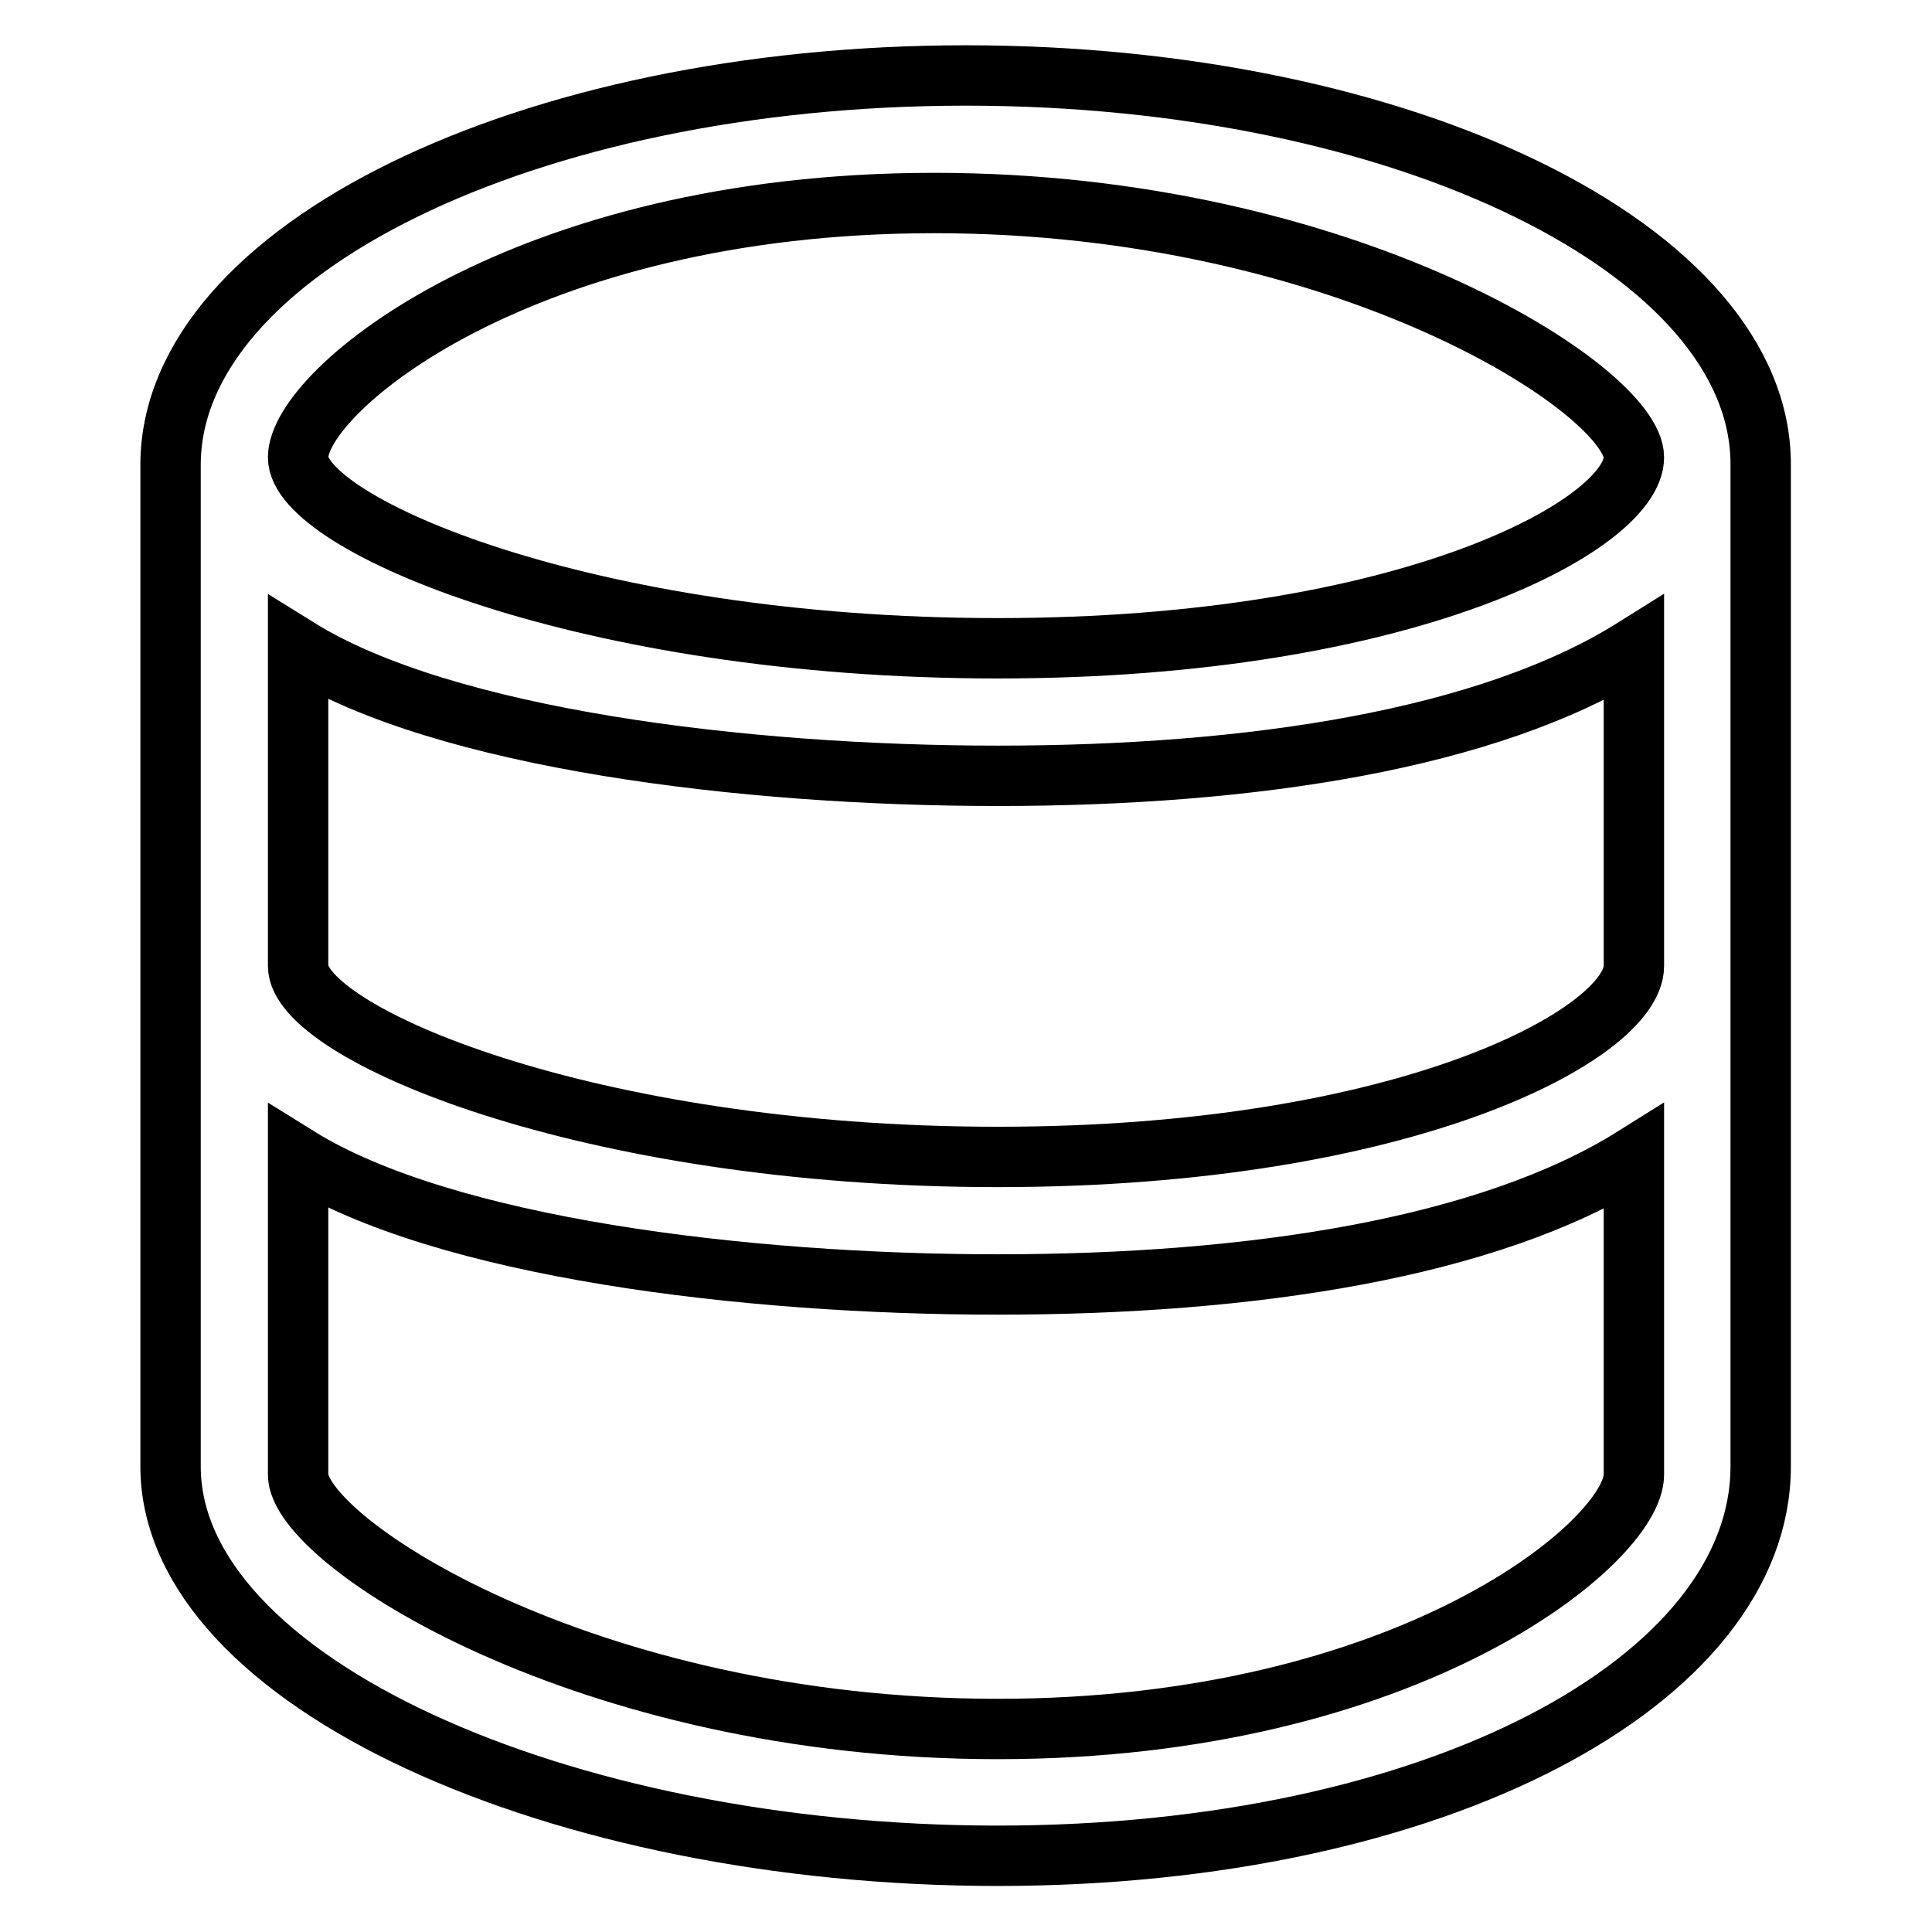
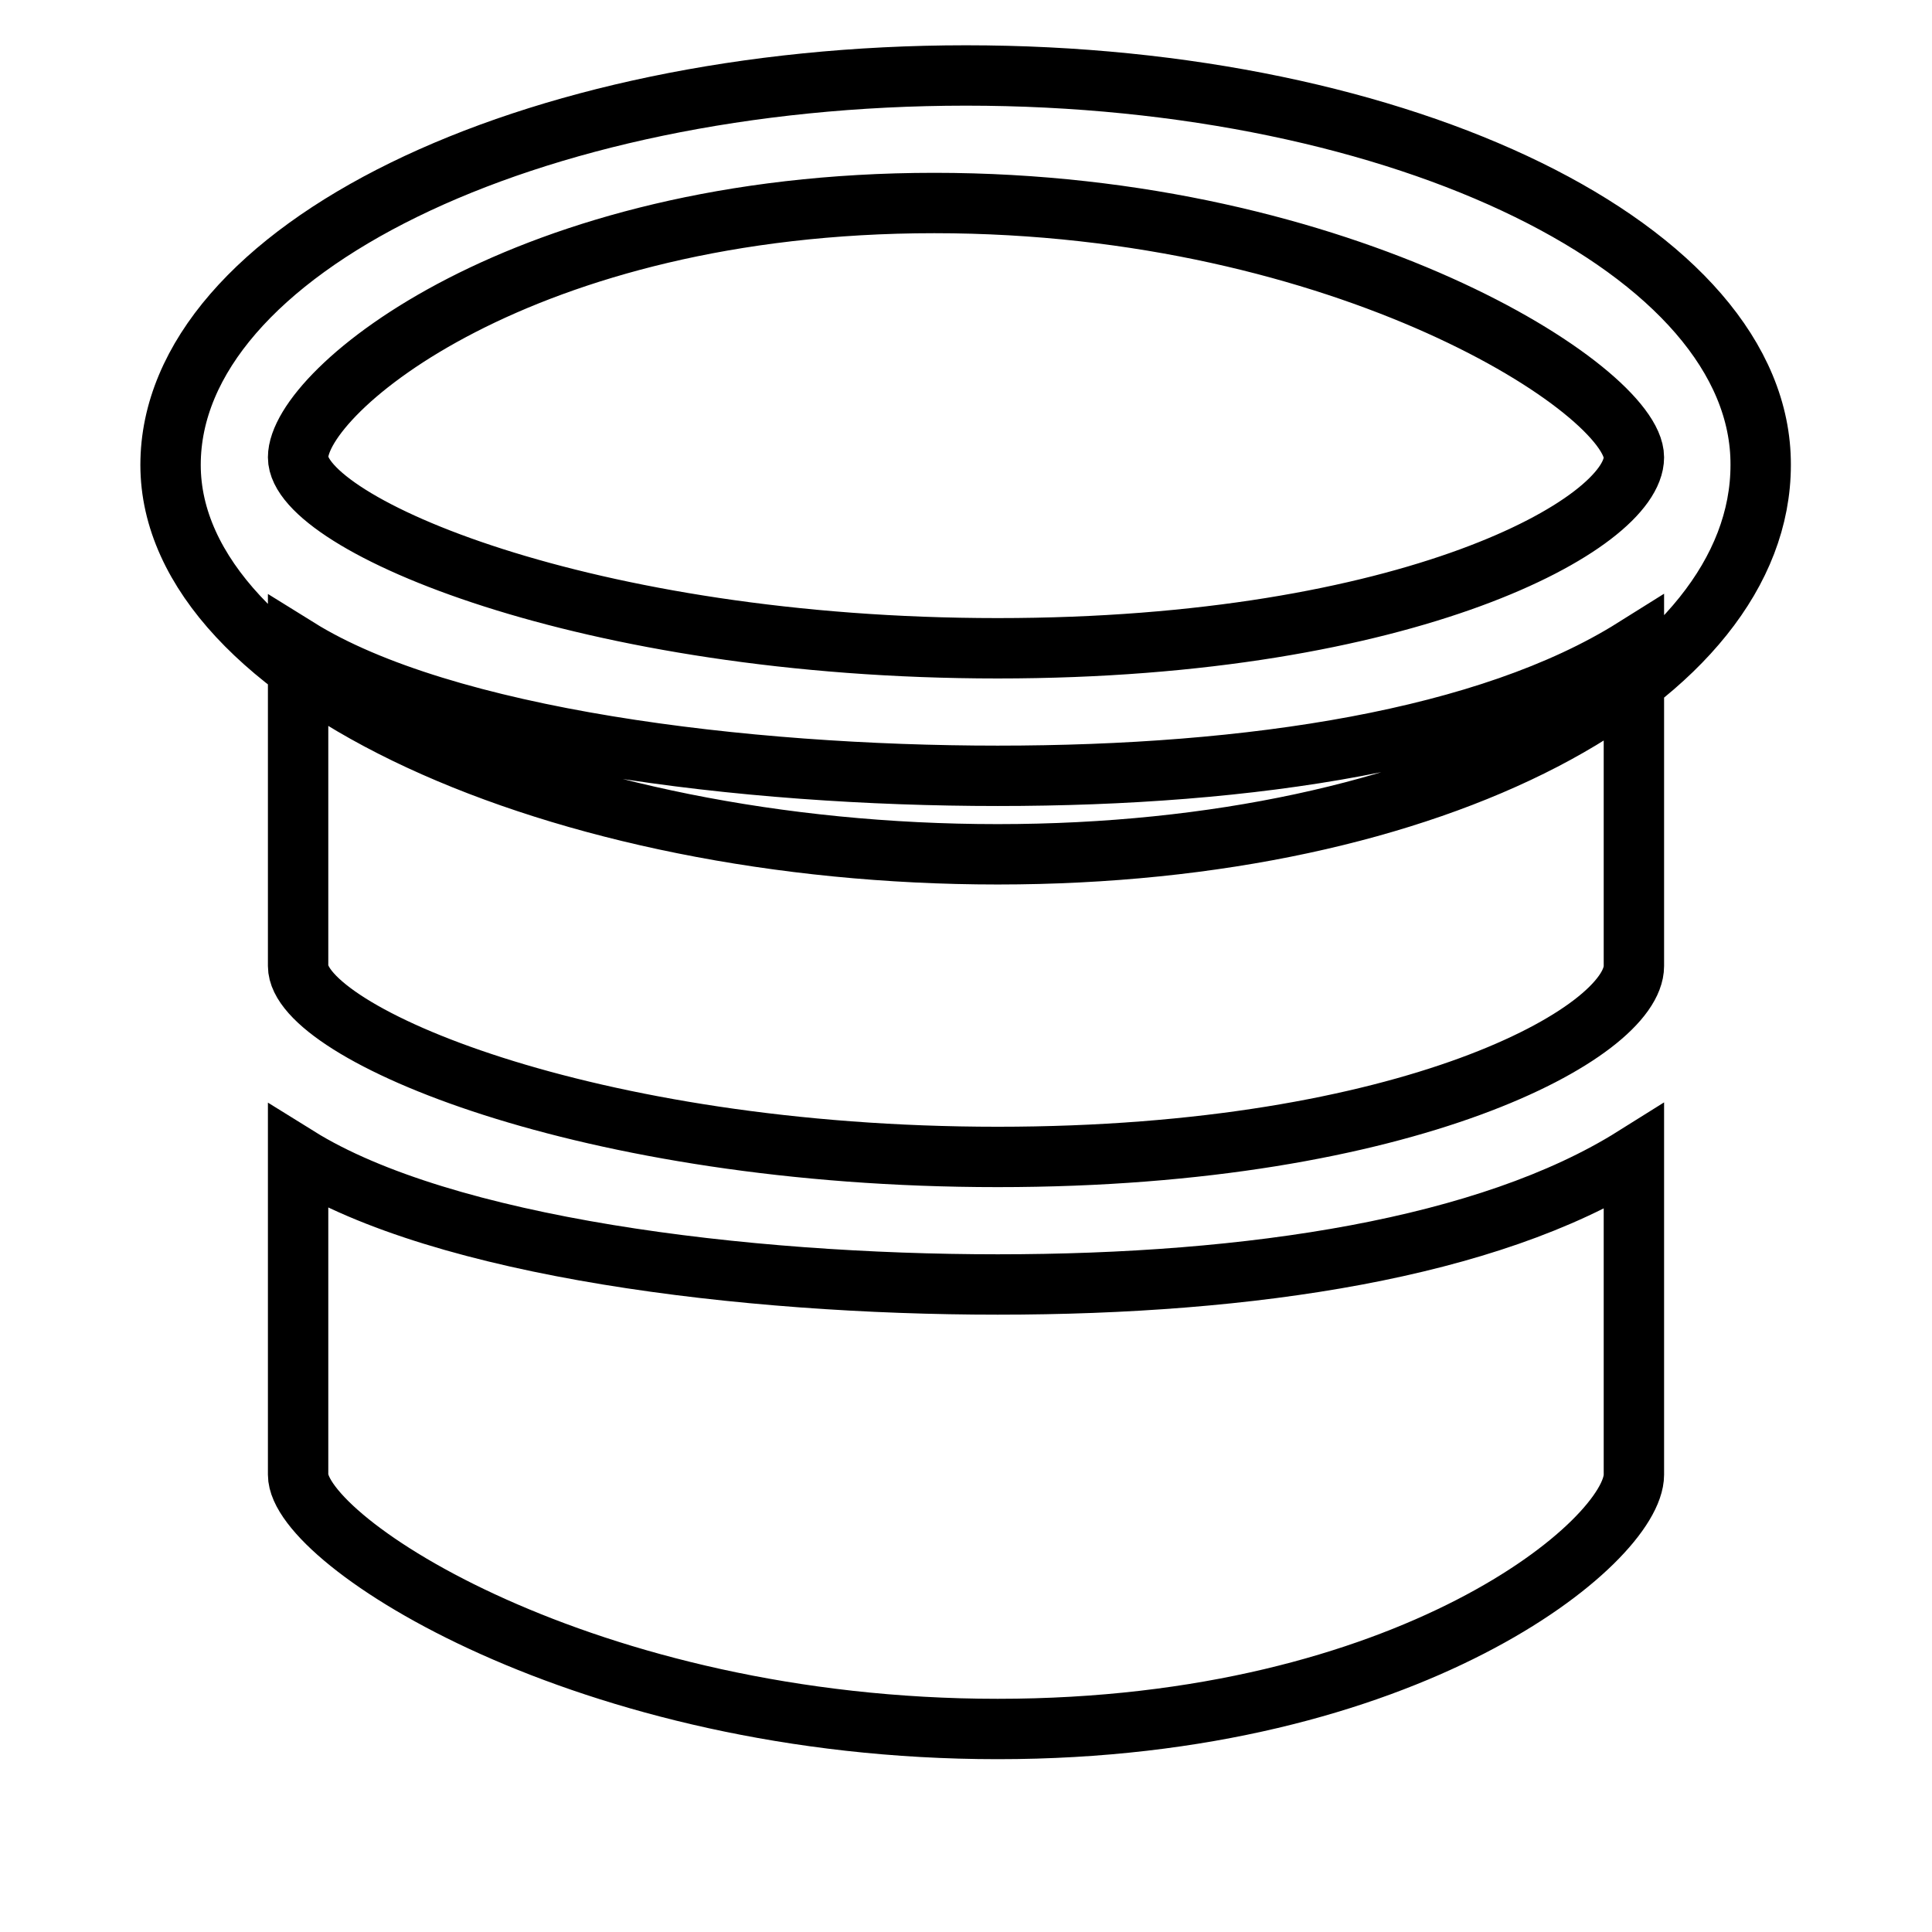
<svg xmlns="http://www.w3.org/2000/svg" version="1.1" x="0px" y="0px" viewBox="0 0 256 256" enable-background="new 0 0 256 256" xml:space="preserve">
  <g>
-     <path stroke-width="8" fill-opacity="0" stroke="#000000" d="M128,10C69.9,10,22.6,33.2,22.6,61.6v132.7c0,28.5,51.5,51.6,109.6,51.6c58.1,0,101.1-23.2,101.1-51.6V61.6 C233.4,33.2,186.1,10,128,10z M123.8,26.9c54.6,0,92.7,24.9,92.7,33.7c0,8.8-29.7,25.3-84.3,25.3c-54.6,0-92.7-16.5-92.7-25.3 C39.5,51.8,69.2,26.9,123.8,26.9z M216.5,195.4c0,8.8-29.7,33.7-84.3,33.7c-54.6,0-92.7-24.9-92.7-33.7v-42.1 c19.3,12,59.1,16.9,92.7,16.9c33.6,0,65-4.8,84.3-16.9V195.4z M132.2,153.3c-54.6,0-92.7-16.5-92.7-25.3V85.9 c19.3,12,59.1,16.9,92.7,16.9c33.6,0,65-4.8,84.3-16.9V128C216.5,136.8,186.8,153.3,132.2,153.3z" />
+     <path stroke-width="8" fill-opacity="0" stroke="#000000" d="M128,10C69.9,10,22.6,33.2,22.6,61.6c0,28.5,51.5,51.6,109.6,51.6c58.1,0,101.1-23.2,101.1-51.6V61.6 C233.4,33.2,186.1,10,128,10z M123.8,26.9c54.6,0,92.7,24.9,92.7,33.7c0,8.8-29.7,25.3-84.3,25.3c-54.6,0-92.7-16.5-92.7-25.3 C39.5,51.8,69.2,26.9,123.8,26.9z M216.5,195.4c0,8.8-29.7,33.7-84.3,33.7c-54.6,0-92.7-24.9-92.7-33.7v-42.1 c19.3,12,59.1,16.9,92.7,16.9c33.6,0,65-4.8,84.3-16.9V195.4z M132.2,153.3c-54.6,0-92.7-16.5-92.7-25.3V85.9 c19.3,12,59.1,16.9,92.7,16.9c33.6,0,65-4.8,84.3-16.9V128C216.5,136.8,186.8,153.3,132.2,153.3z" />
  </g>
</svg>